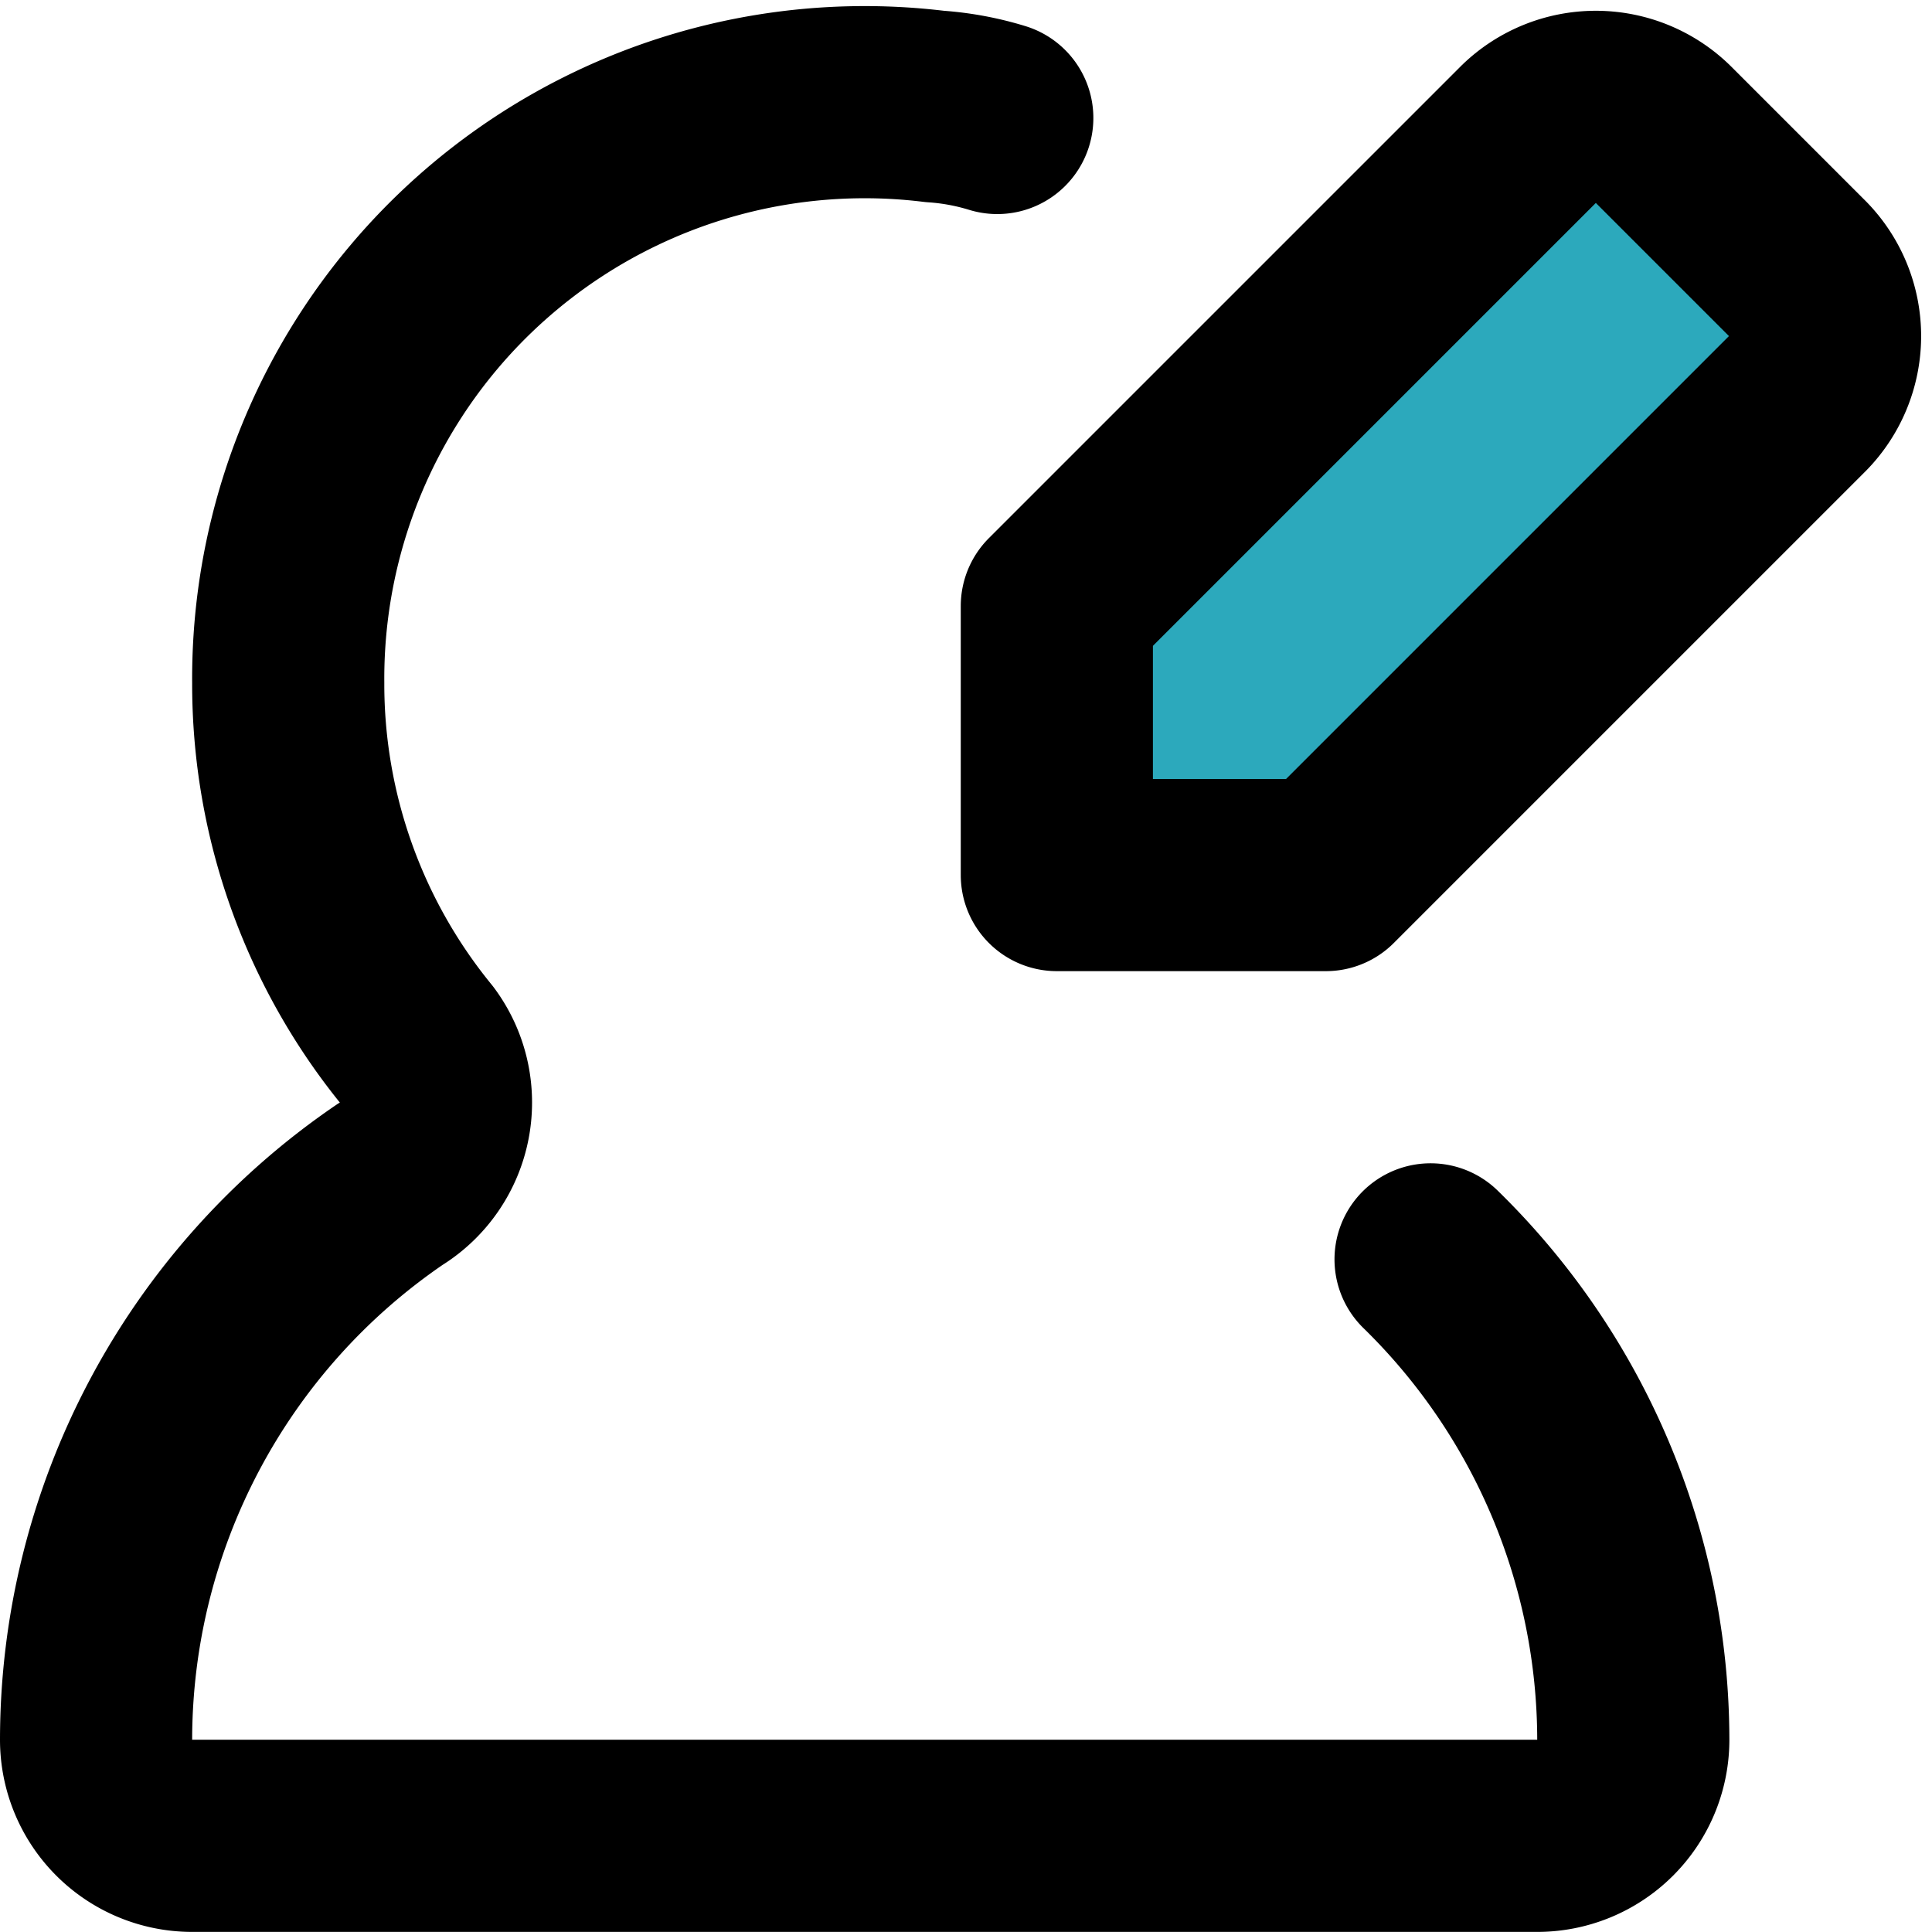
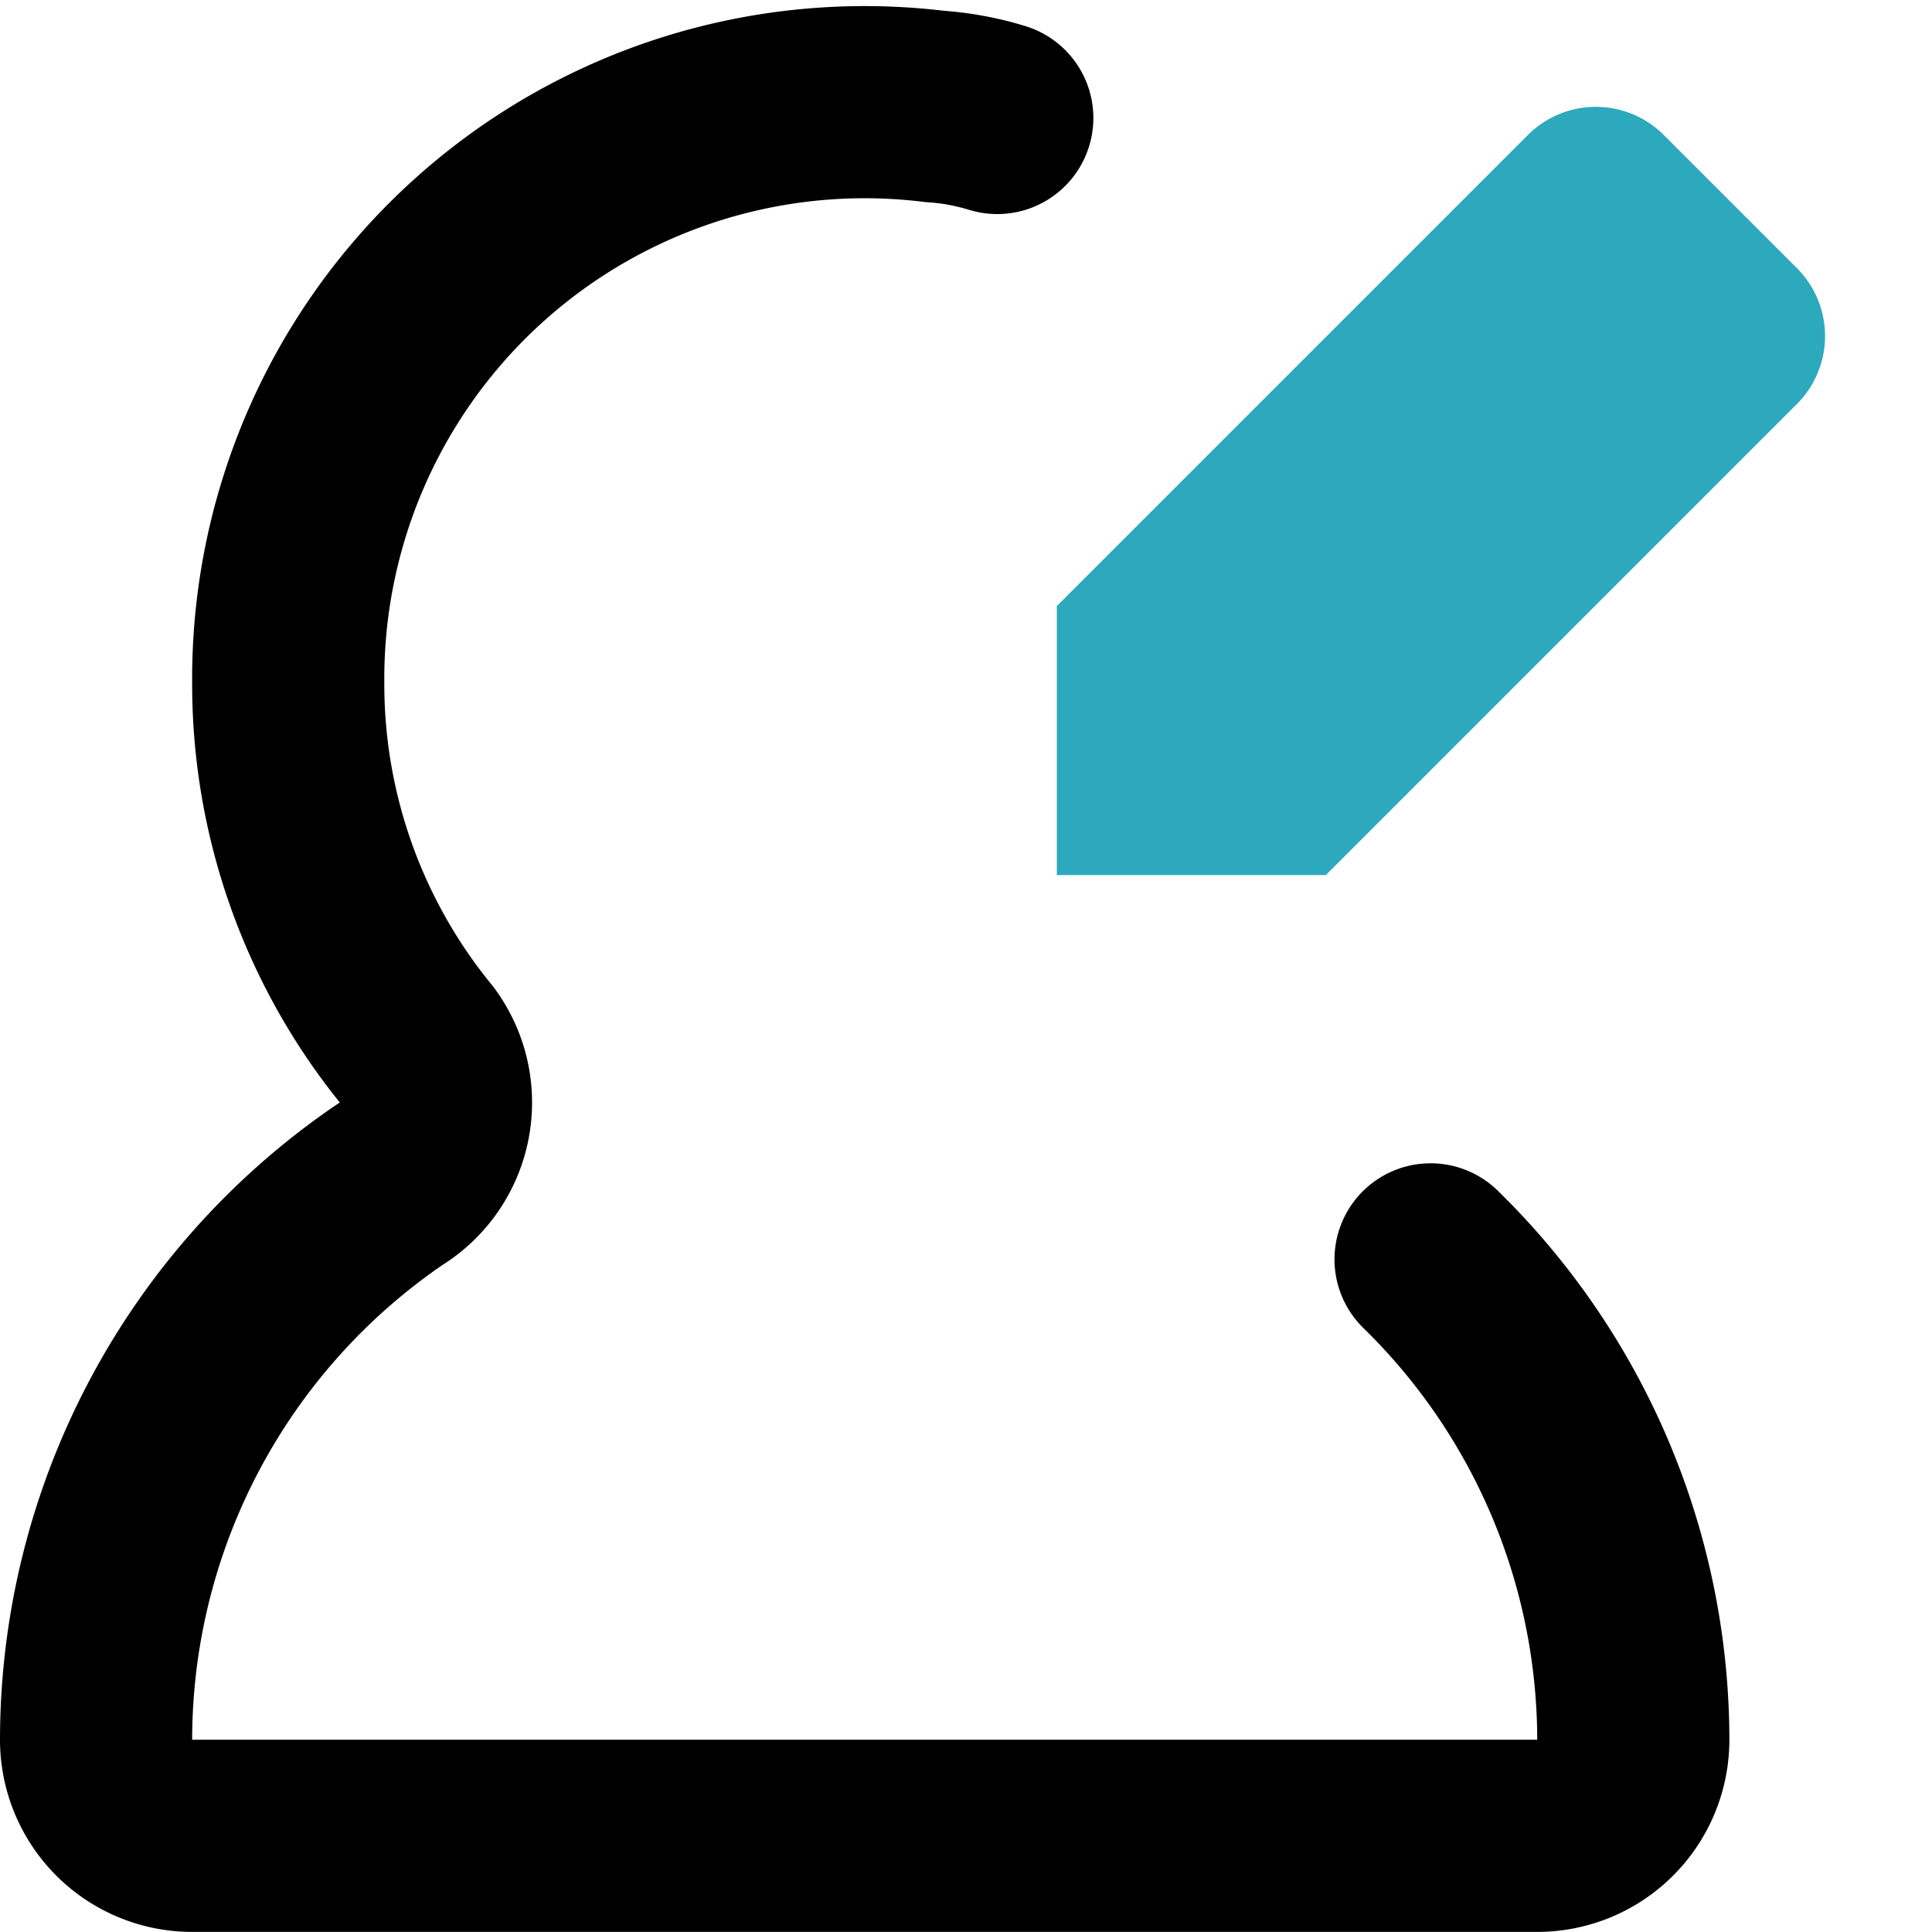
<svg xmlns="http://www.w3.org/2000/svg" width="800px" height="800px" viewBox="0 0 20.109 20.109">
  <g id="edit-user-8" transform="translate(-2 -1.892)">
    <path id="secondary" fill="#2ca9bc" d="M20.71,6.09,15.8,11H13V8.2l4.91-4.91a1,1,0,0,1,1.4,0l1.4,1.4a1,1,0,0,1,0,1.4Z" />
-     <path id="primary" d="M20.71,6.09,15.8,11H13V8.2l4.91-4.91a1,1,0,0,1,1.4,0l1.4,1.4a1,1,0,0,1,0,1.4Z" fill="none" stroke="#000000" stroke-linecap="round" stroke-linejoin="round" stroke-width="2" />
    <path id="primary-2" data-name="primary" d="M16.89,15A7,7,0,0,1,19,20a1,1,0,0,1-1,1H4a1,1,0,0,1-1-1,7,7,0,0,1,3.06-5.78,1,1,0,0,0,.28-1.45A5.94,5.94,0,0,1,5,9a6,6,0,0,1,6.73-6,2.866,2.866,0,0,1,.65.12" fill="none" stroke="#000000" stroke-linecap="round" stroke-linejoin="round" stroke-width="2" />
  </g>
</svg>